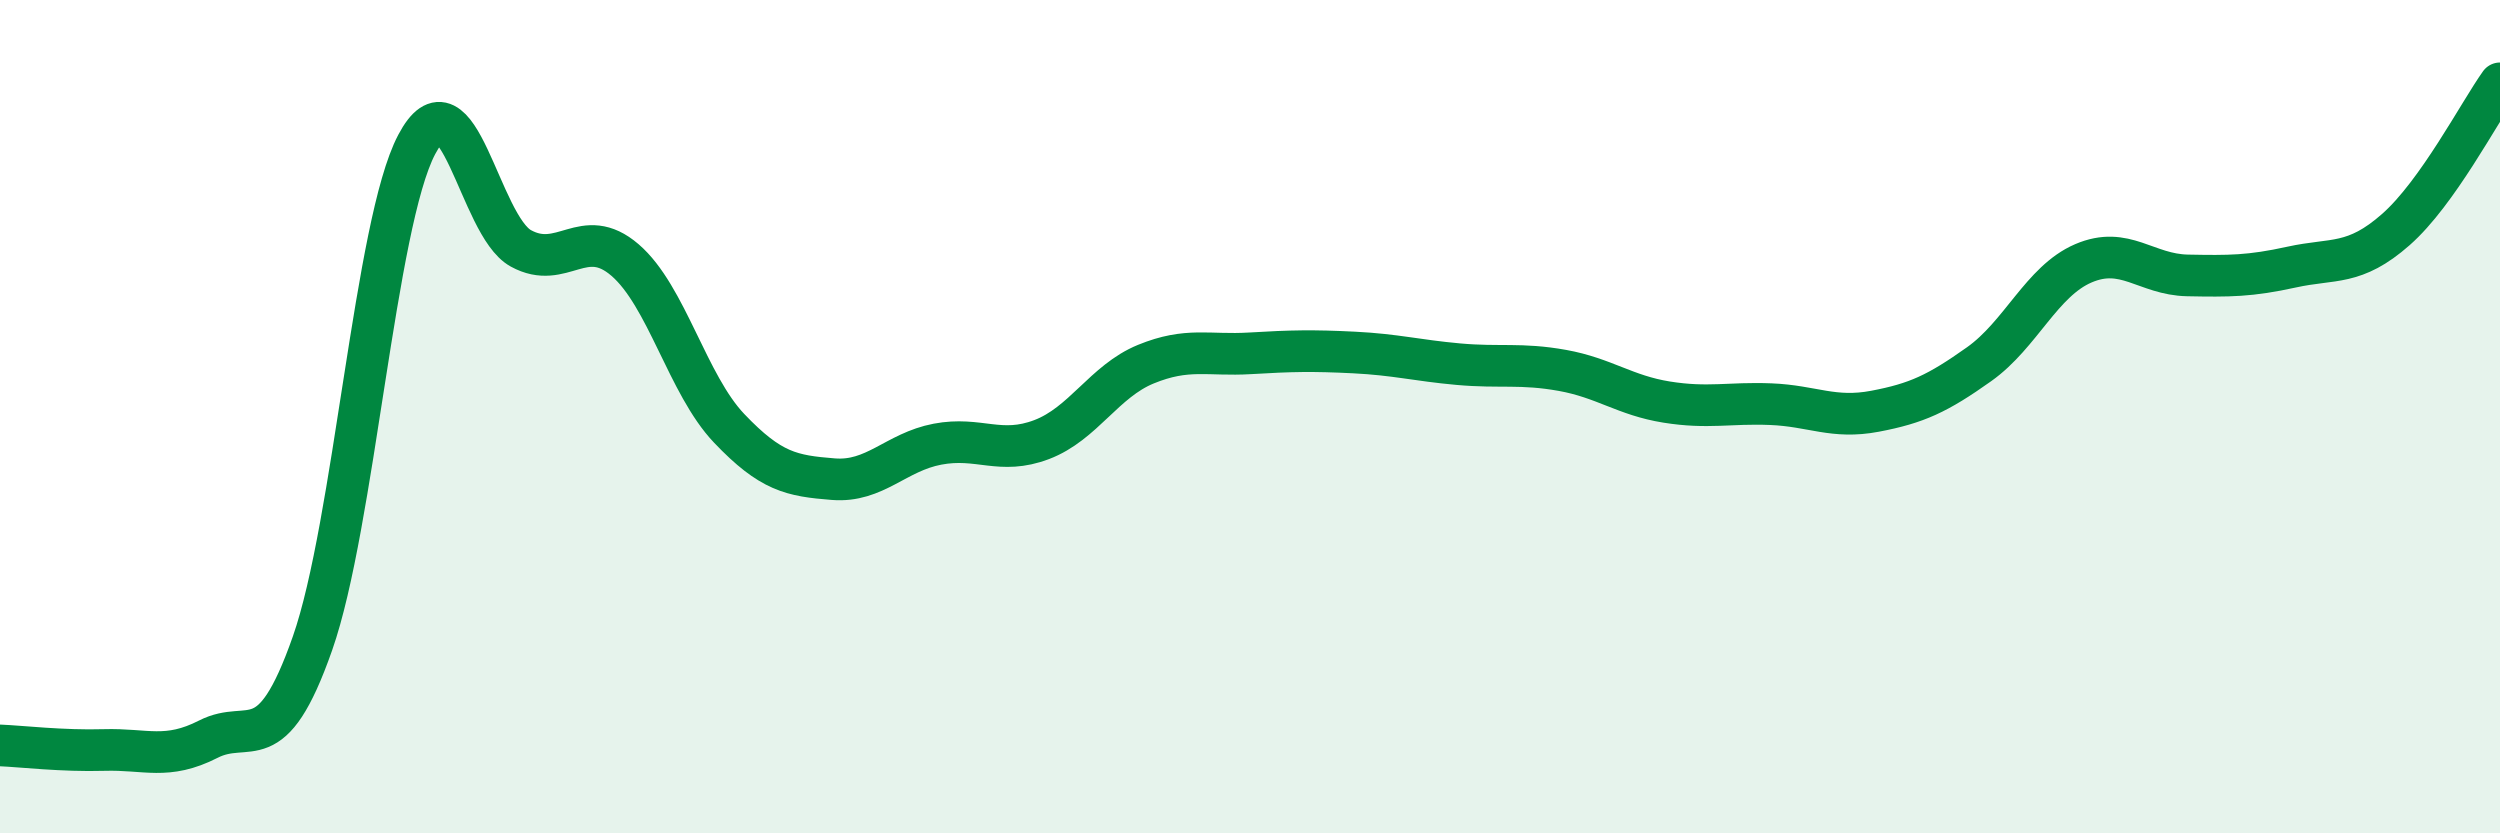
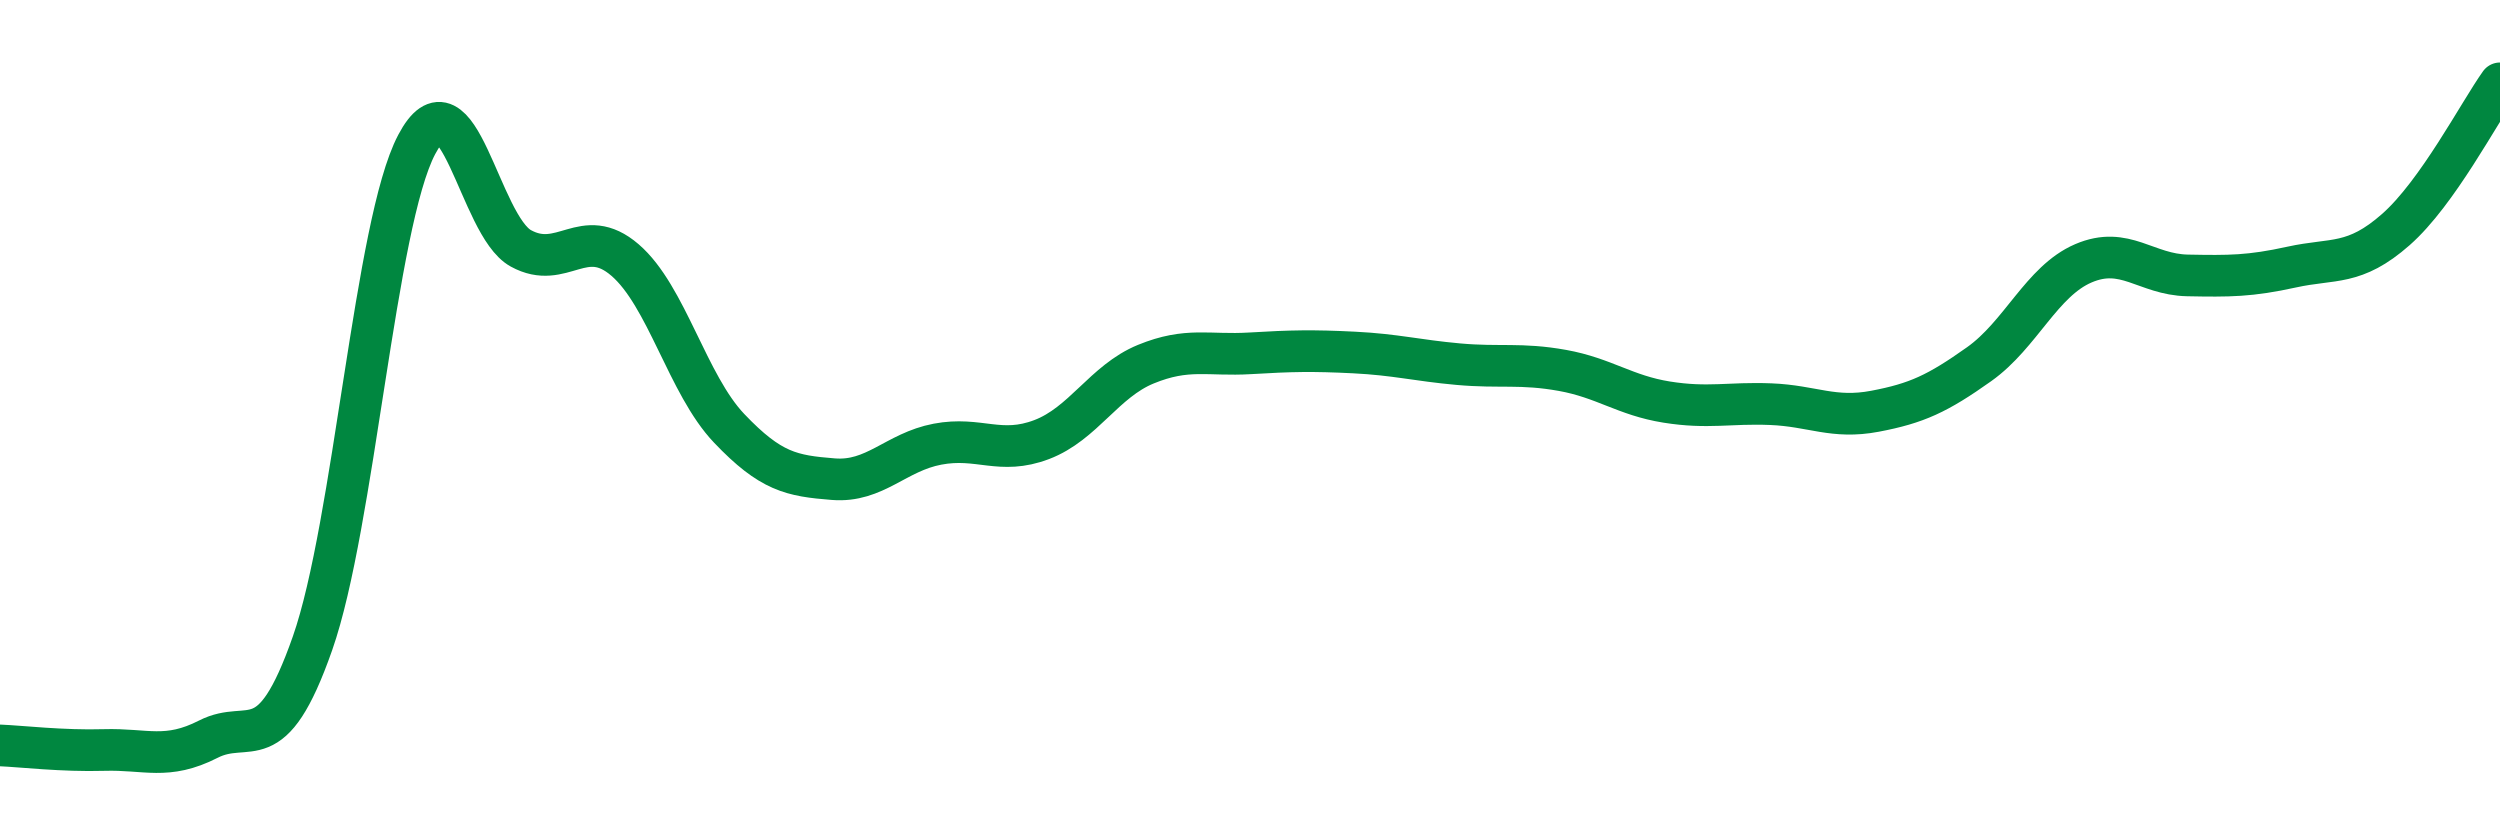
<svg xmlns="http://www.w3.org/2000/svg" width="60" height="20" viewBox="0 0 60 20">
-   <path d="M 0,17.89 C 0.5,17.91 1.5,18.03 2.5,18 C 3.5,17.97 4,18.25 5,17.74 C 6,17.23 6.5,18.29 7.5,15.44 C 8.5,12.59 9,5.37 10,3.47 C 11,1.57 11.5,5.41 12.5,5.96 C 13.5,6.51 14,5.38 15,6.24 C 16,7.1 16.5,9.23 17.5,10.28 C 18.5,11.33 19,11.42 20,11.5 C 21,11.58 21.5,10.85 22.5,10.66 C 23.5,10.47 24,10.93 25,10.55 C 26,10.17 26.5,9.15 27.5,8.74 C 28.5,8.33 29,8.54 30,8.48 C 31,8.42 31.5,8.41 32.5,8.46 C 33.5,8.51 34,8.65 35,8.74 C 36,8.83 36.5,8.71 37.5,8.89 C 38.5,9.07 39,9.49 40,9.65 C 41,9.81 41.5,9.66 42.5,9.7 C 43.5,9.74 44,10.06 45,9.87 C 46,9.68 46.5,9.45 47.5,8.74 C 48.5,8.03 49,6.75 50,6.32 C 51,5.89 51.5,6.59 52.5,6.61 C 53.5,6.63 54,6.63 55,6.41 C 56,6.19 56.5,6.39 57.5,5.51 C 58.5,4.63 59.5,2.7 60,2L60 20L0 20Z" fill="#008740" opacity="0.1" stroke-linecap="round" stroke-linejoin="round" />
  <path d="M 0,17.89 C 0.5,17.91 1.5,18.03 2.5,18 C 3.5,17.97 4,18.25 5,17.74 C 6,17.23 6.5,18.29 7.5,15.44 C 8.5,12.59 9,5.37 10,3.47 C 11,1.57 11.5,5.41 12.5,5.96 C 13.5,6.51 14,5.38 15,6.24 C 16,7.1 16.5,9.23 17.5,10.28 C 18.5,11.33 19,11.42 20,11.5 C 21,11.58 21.5,10.85 22.5,10.66 C 23.5,10.47 24,10.93 25,10.55 C 26,10.17 26.5,9.15 27.5,8.74 C 28.5,8.33 29,8.54 30,8.48 C 31,8.42 31.5,8.41 32.5,8.46 C 33.5,8.51 34,8.65 35,8.74 C 36,8.83 36.5,8.71 37.5,8.89 C 38.5,9.07 39,9.49 40,9.65 C 41,9.81 41.5,9.66 42.5,9.7 C 43.5,9.74 44,10.06 45,9.87 C 46,9.68 46.5,9.45 47.5,8.74 C 48.5,8.03 49,6.75 50,6.32 C 51,5.89 51.5,6.59 52.5,6.61 C 53.5,6.63 54,6.63 55,6.41 C 56,6.19 56.5,6.39 57.5,5.51 C 58.5,4.63 59.5,2.7 60,2" stroke="#008740" stroke-width="1" fill="none" stroke-linecap="round" stroke-linejoin="round" />
</svg>